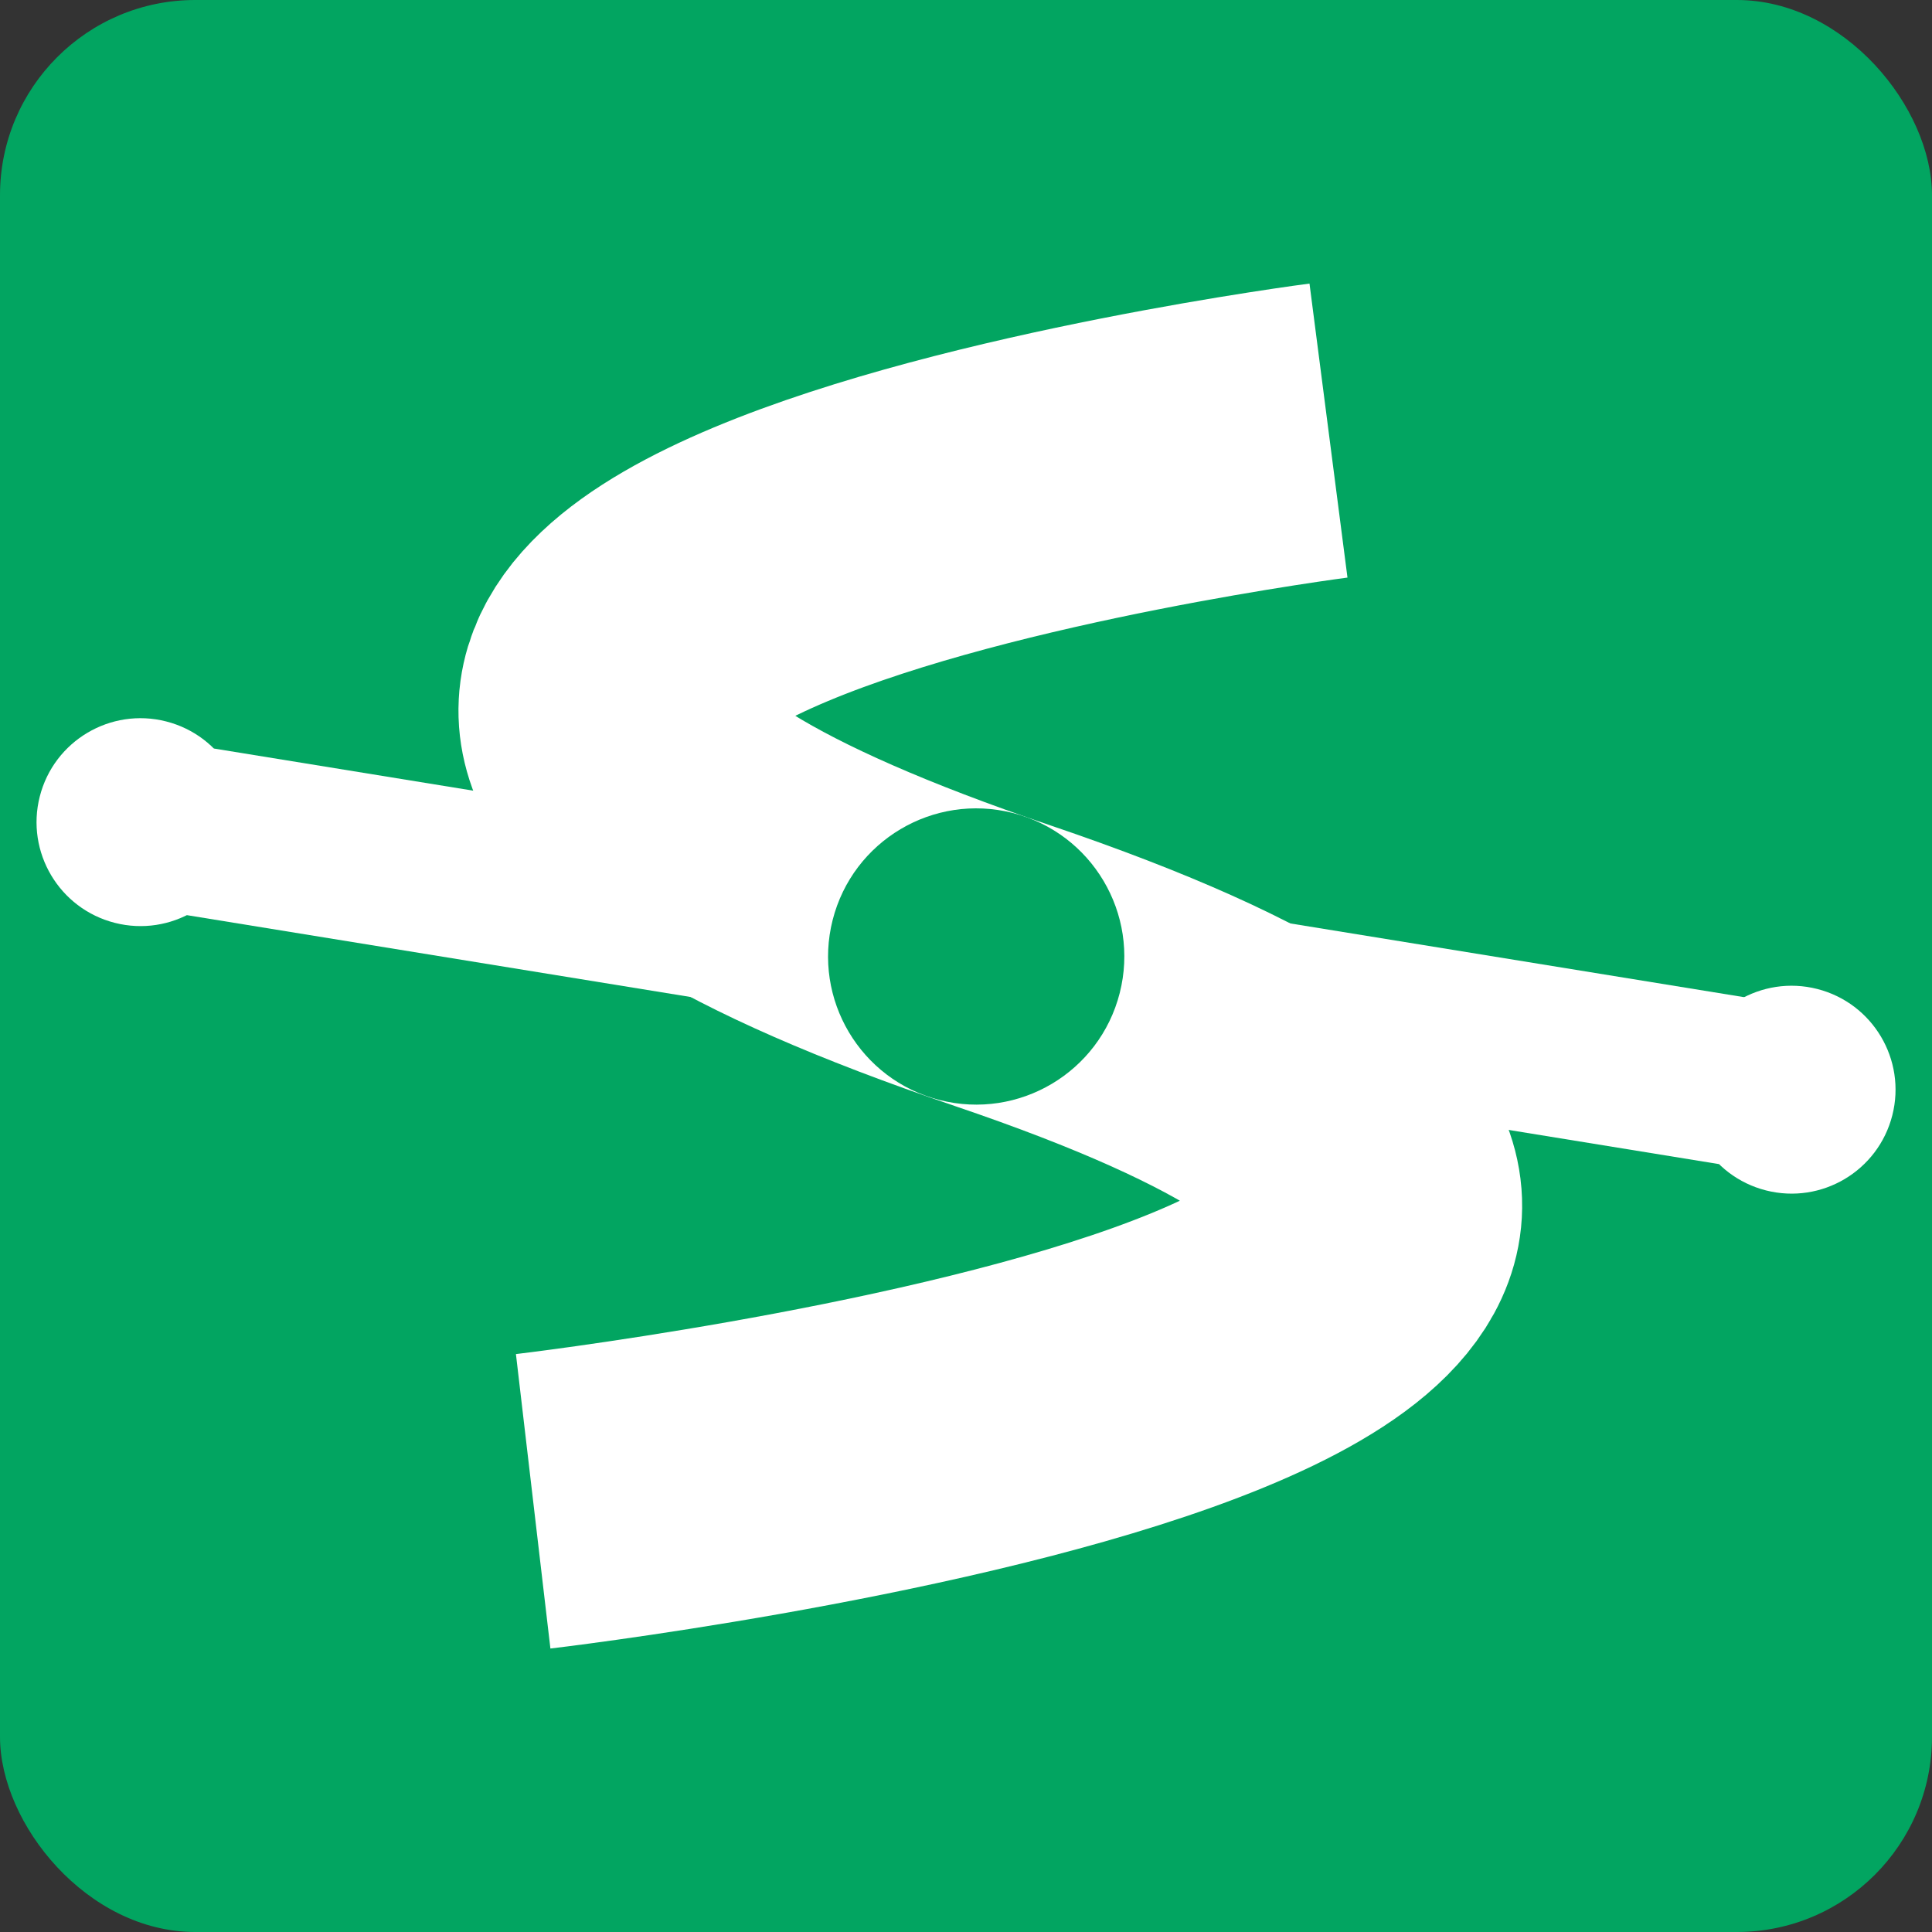
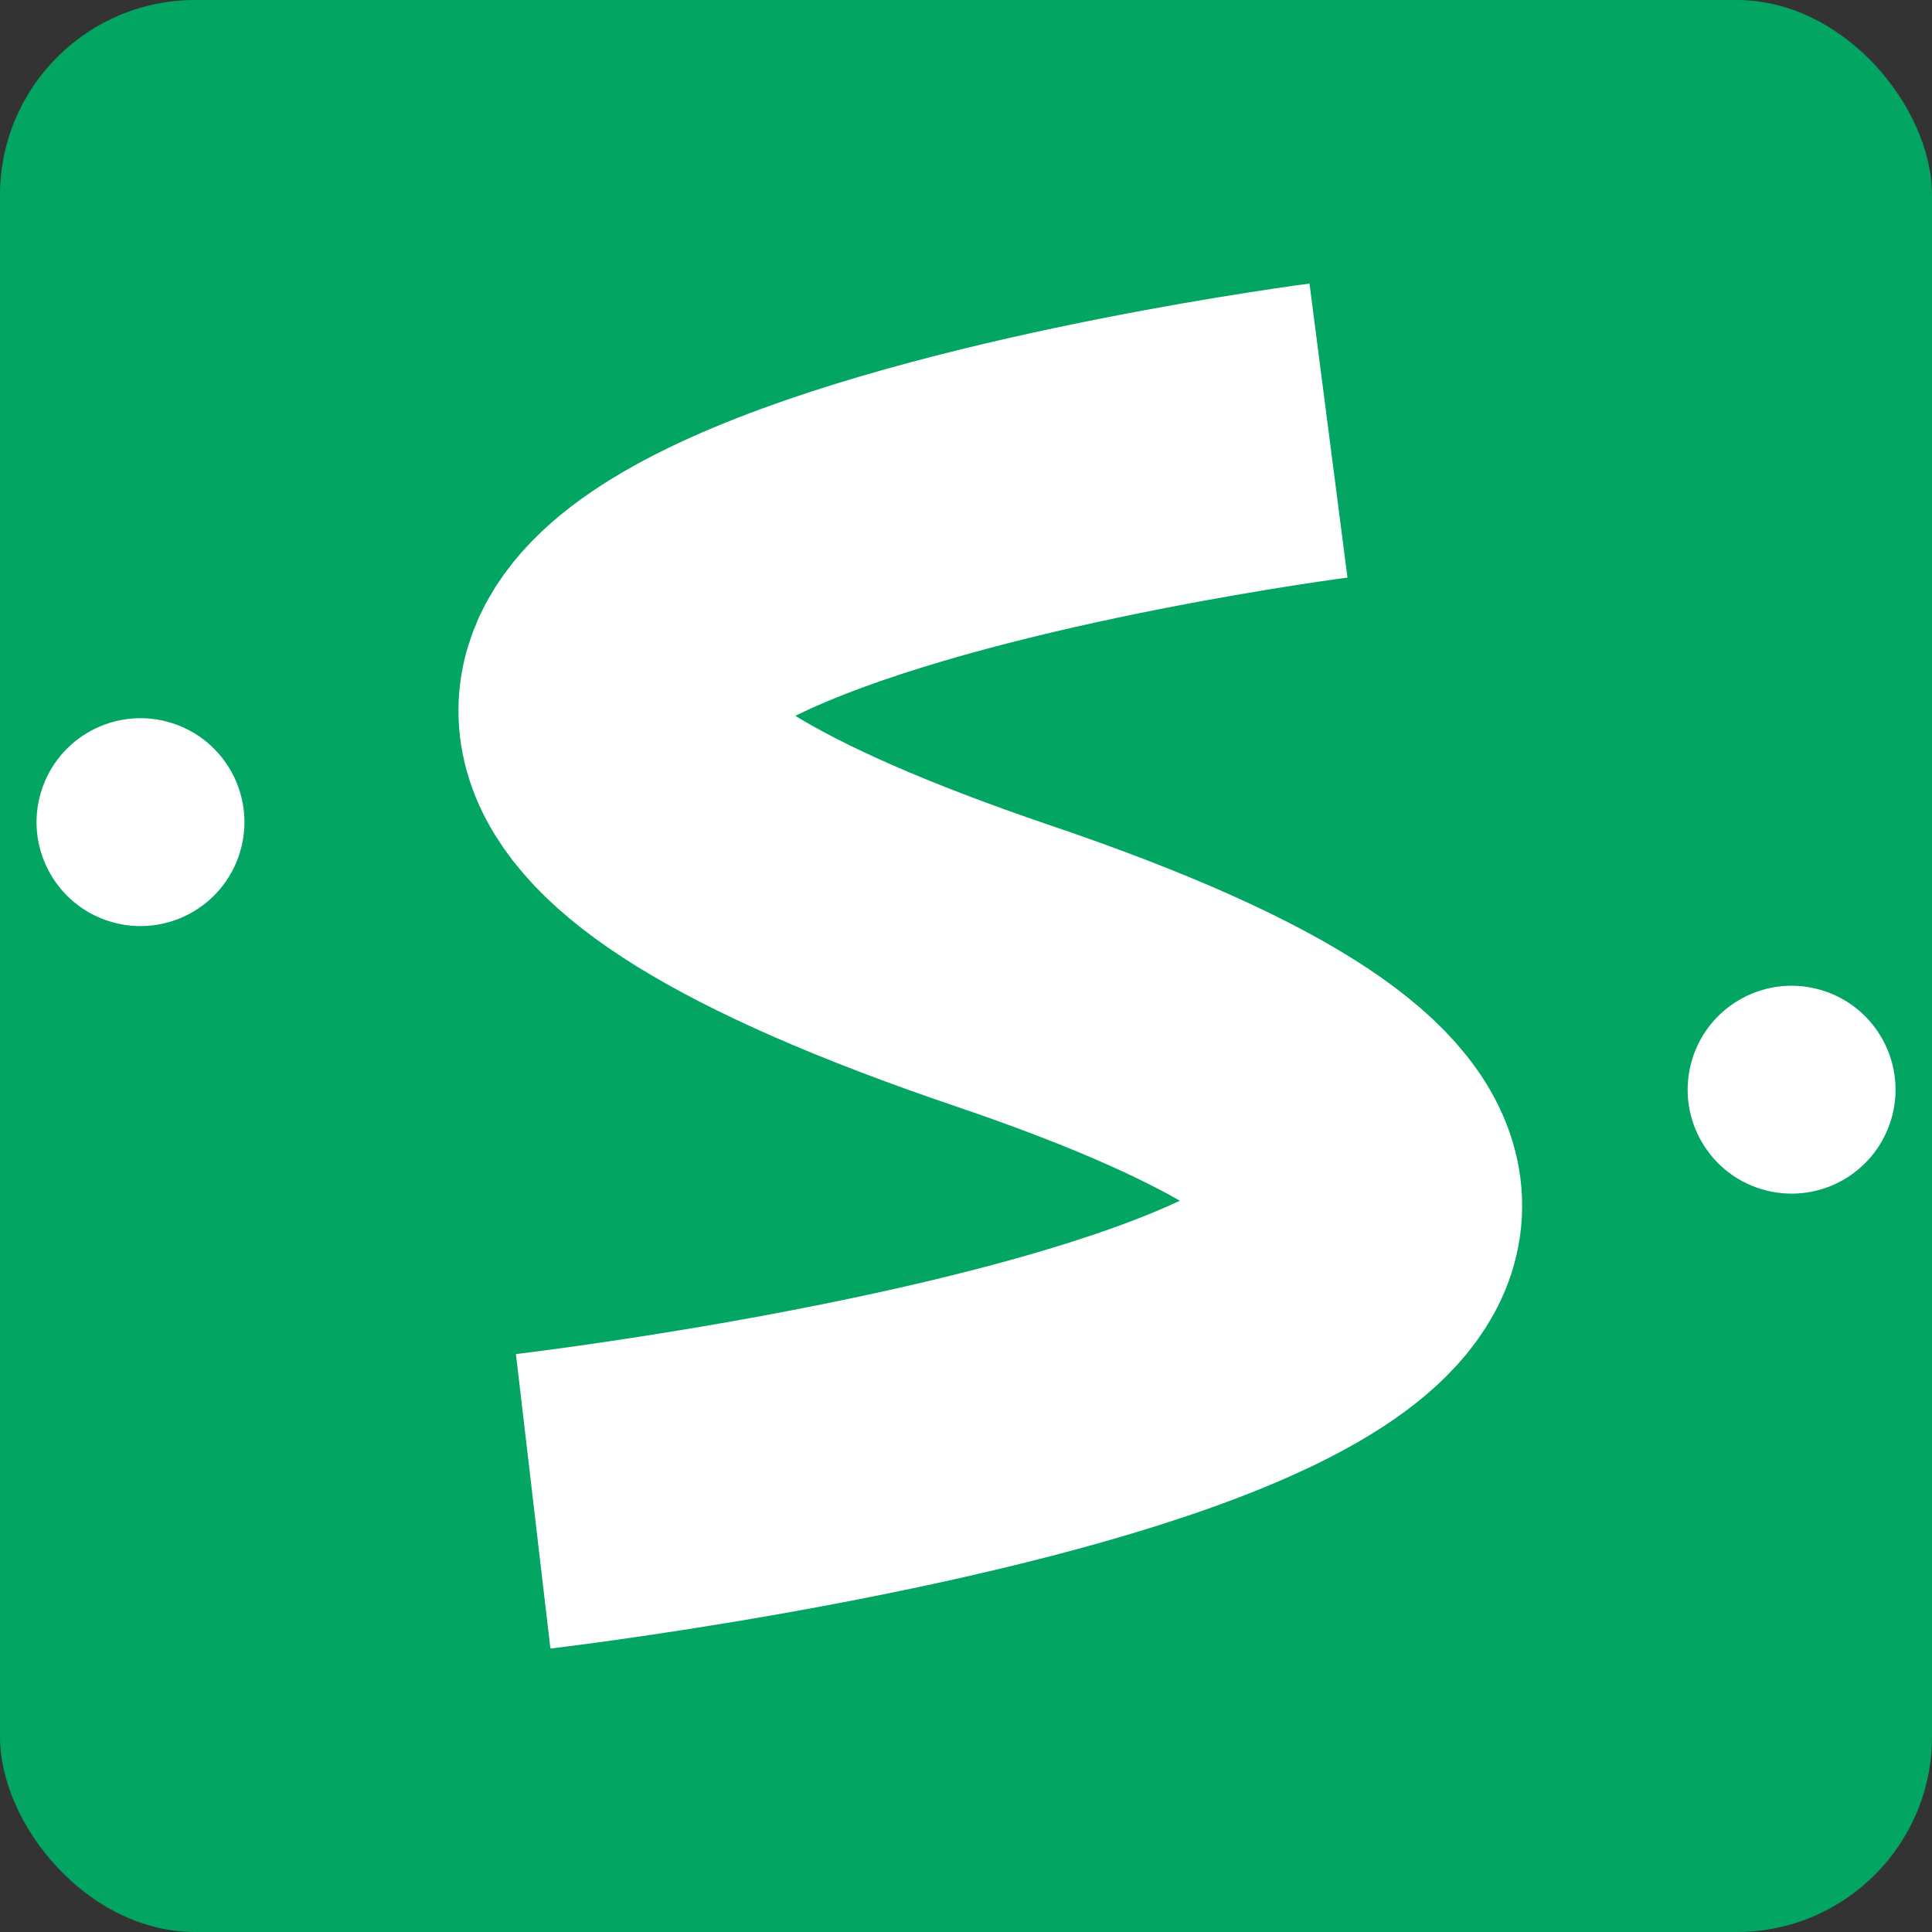
<svg xmlns="http://www.w3.org/2000/svg" width="60" height="60" viewBox="0 0 15.875 15.875" version="1.1" id="svg1010">
  <rect x="0" y="0" width="15.875" height="15.875" fill="#333333" stroke="none" />
  <defs id="defs1004" />
  <rect style="fill:#02a561;fill-opacity:1;stroke:none;stroke-width:0.882" id="rect14397" width="15.875" height="15.875" x="3.5527137e-15" y="8.8817842e-16" ry="1.604" />
  <g id="g3307">
    <path style="fill:none;stroke:#ffffff;stroke-width:2.436;stroke-dasharray:none;stroke-opacity:1" d="m 10.916,3.538 c 0,0 -11.326,1.463 -2.675,4.398 8.651,2.935 -3.86,4.4 -3.86,4.4" id="path416-3" />
    <circle style="fill:#ffffff;fill-opacity:1;stroke:none;stroke-width:0.206;stroke-dasharray:none" id="path1846-3-6-6" cx="16.475" cy="5.046" r="0.854" transform="rotate(14.28)" />
    <circle style="fill:#ffffff;fill-opacity:1;stroke:none;stroke-width:0.206;stroke-dasharray:none" id="path1846-3-6-7-7" cx="2.785" cy="6.262" r="0.854" transform="rotate(14.28)" />
-     <path style="fill:none;fill-opacity:1;stroke:#ffffff;stroke-width:1.387;stroke-dasharray:none;stroke-opacity:1" d="M 1.646,6.835 14.237,8.881" id="path1966-5" />
-     <circle style="fill:#02a561;fill-opacity:1;stroke:none;stroke-width:0.403;stroke-dasharray:none" id="path1846-3" cx="9.712" cy="5.638" r="1.217" transform="rotate(14.28)" />
  </g>
</svg>